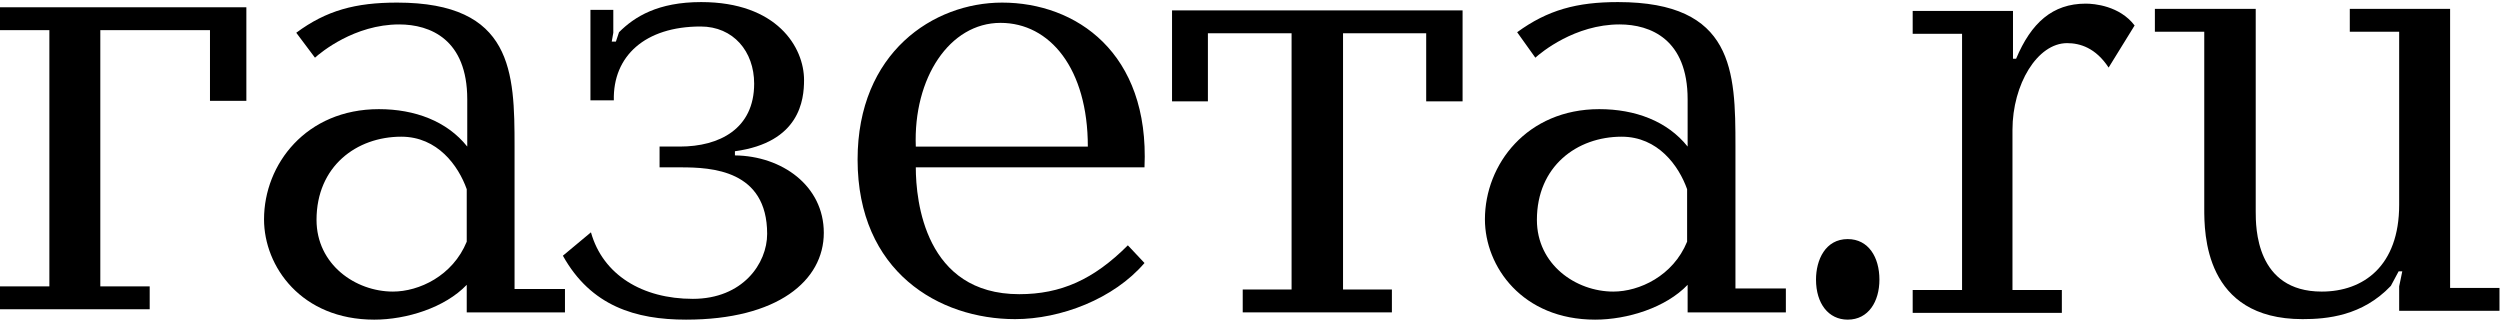
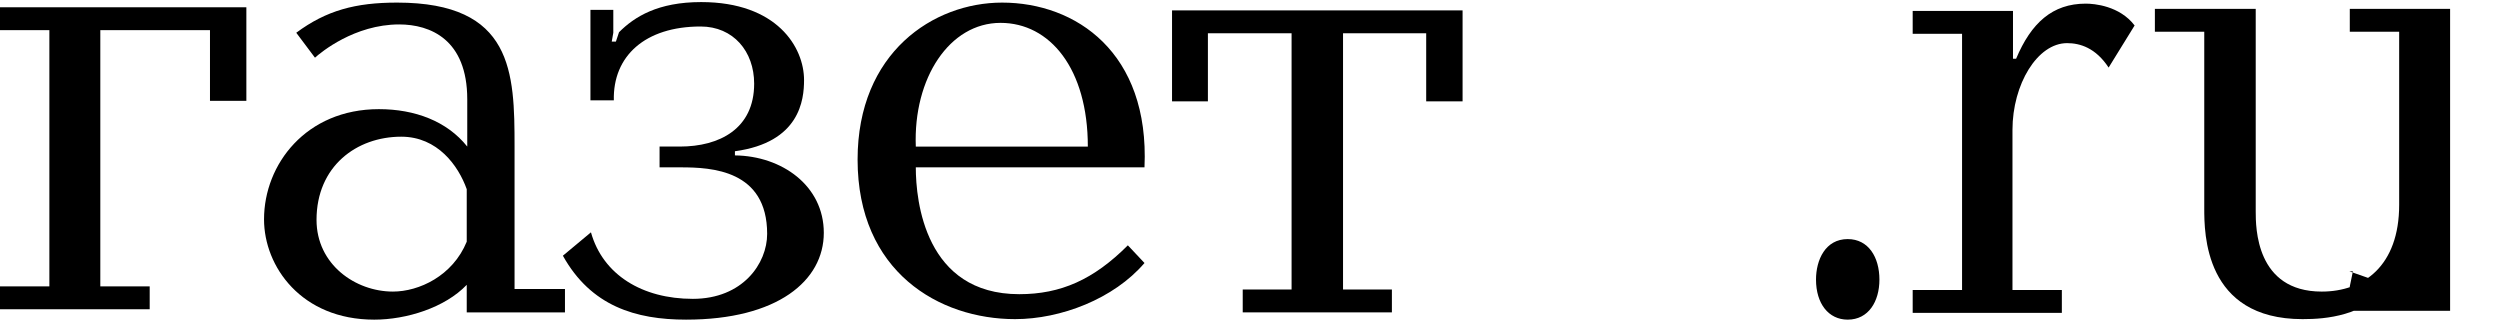
<svg xmlns="http://www.w3.org/2000/svg" id="Layer_1" x="0px" y="0px" viewBox="0 0 481 62" style="enable-background:new 0 0 481 62;" xml:space="preserve">
  <g>
    <polygon points="40.4,19.4 40.4,5.8 19.3,5.8 19.3,55.1 28.8,55.1 28.8,59.5 0,59.5 0,55.1 9.5,55.1 9.5,5.8 0,5.8 0,1.4 47.4,1.4 47.4,19.4 " />
    <path d="M108.7,55.7v4.4H89.8v-5.3c-4.2,4.4-11.6,6.7-17.8,6.7c-14,0-21.2-10.2-21.2-19.3c0-10.6,8.1-21.2,22.1-21.2 c6.9,0,13.1,2.3,17,7.2v-9.1c0-11.5-7.1-14.4-13.1-14.4c-8.6,0-15.1,5.4-16.2,6.4L57,6.3C62.8,2,68.4,0.5,76.4,0.5 C98.7,0.5,99,13.9,99,28.2v27.4h9.7V55.7z M89.8,36.4c-1.6-4.5-5.6-10.1-12.6-10.1c-8.6,0-16.3,5.7-16.3,16 c0,8.6,7.5,13.8,14.7,13.8c5,0,11.5-3,14.2-9.6V36.4z" />
    <path d="M113.6,19.4V1.9h4.4v4.4L117.7,8h0.8l0.6-1.8c3-3,7.5-5.8,15.8-5.8c14.6,0,19.8,8.7,19.8,15c0,3.8-0.8,12-13.3,13.7v0.8 c9,0.1,17.1,5.8,17.1,14.9c0,9.2-8.9,16.7-26.5,16.7c-9.7,0-18.3-2.6-23.7-12.3l5.4-4.5c2.3,8.2,9.9,12.8,19.6,12.8 c9.6,0,14.3-6.8,14.3-12.5c0-12.3-10.7-12.8-16.6-12.8h-4.1v-4h3.9c7.6,0,14.3-3.4,14.3-12.1c0-6.2-4-11-10.3-11 c-10.7,0-16.9,5.7-16.7,14.2h-4.5V19.4z" />
    <path d="M176.2,32.2c0,6.5,1.8,24.4,19.9,24.4c8,0,14.3-2.8,20.9-9.4l3.2,3.4c-5.9,6.9-16.1,10.8-24.9,10.8 c-14.6,0-30.3-9.1-30.3-30.7c0-20.6,14.6-30.2,27.8-30.2c14.2,0,28.4,9.6,27.4,31.7C220.2,32.2,176.2,32.2,176.2,32.2z M209.3,28.2 c0-15-7.3-23.8-16.8-23.8c-9.8,0-16.8,10.6-16.3,23.8H209.3z" />
    <polygon points="239.1,55.7 248.5,55.7 248.5,6.4 232.4,6.4 232.4,19.5 225.5,19.5 225.5,2 281.4,2 281.4,19.5 274.4,19.5 274.4,6.4 258.4,6.4 258.4,55.7 267.8,55.7 267.8,60.1 239.1,60.1 " />
-     <path d="M343.6,55.7v4.4h-18.9v-5.3c-4.2,4.4-11.6,6.7-17.8,6.7c-14,0-21.2-10.2-21.2-19.3c0-10.6,8.1-21.2,22-21.2 c6.9,0,13.1,2.3,17,7.2v-9.1c0-11.5-7.1-14.4-13.1-14.4c-8.6,0-15.1,5.4-16.2,6.4l-3.5-4.9c5.9-4.3,11.5-5.8,19.4-5.8 c22.3,0,22.6,13.3,22.6,27.7v27.4h9.7V55.7z M324.6,36.4C323,31.9,319,26.3,312,26.3c-8.6,0-16.3,5.7-16.3,16 c0,8.6,7.5,13.8,14.7,13.8c5,0,11.5-3,14.2-9.6L324.6,36.4L324.6,36.4z" />
    <path d="M355.5,46c4,0,6.1,3.5,6.1,7.8c0,4.2-2.1,7.7-6.1,7.7c-3.7,0-6.1-3.1-6.1-7.7C349.4,50,351.2,46,355.5,46" />
    <path d="M387.3,2.1v9.2h0.6c2.9-6.9,7-10.6,13.4-10.6c1.6,0,6.5,0.4,9.4,4.2l-5,8.1c-2.5-3.8-5.5-4.7-8-4.7 c-5.7,0-10.5,7.9-10.5,16.7v30.8h9.5v4.4H368v-4.4h9.5V6.5H368V2.1H387.3z" />
-     <path d="M434,1.7v39c0,3,0,15.4,12.7,15.4c8,0,14.9-4.9,14.9-16.7V6.1h-9.5V1.7h19.3v53.7h9.5v4.4h-19.3v-4.7l0.6-2.9h-0.7L460,55 c-5.5,5.8-12.3,6.4-17,6.4c-18.9,0-18.9-16.6-18.9-21.3v-34h-9.5V1.7H434z" />
+     <path d="M434,1.7v39c0,3,0,15.4,12.7,15.4c8,0,14.9-4.9,14.9-16.7V6.1h-9.5V1.7h19.3v53.7v4.4h-19.3v-4.7l0.6-2.9h-0.7L460,55 c-5.5,5.8-12.3,6.4-17,6.4c-18.9,0-18.9-16.6-18.9-21.3v-34h-9.5V1.7H434z" />
  </g>
</svg>